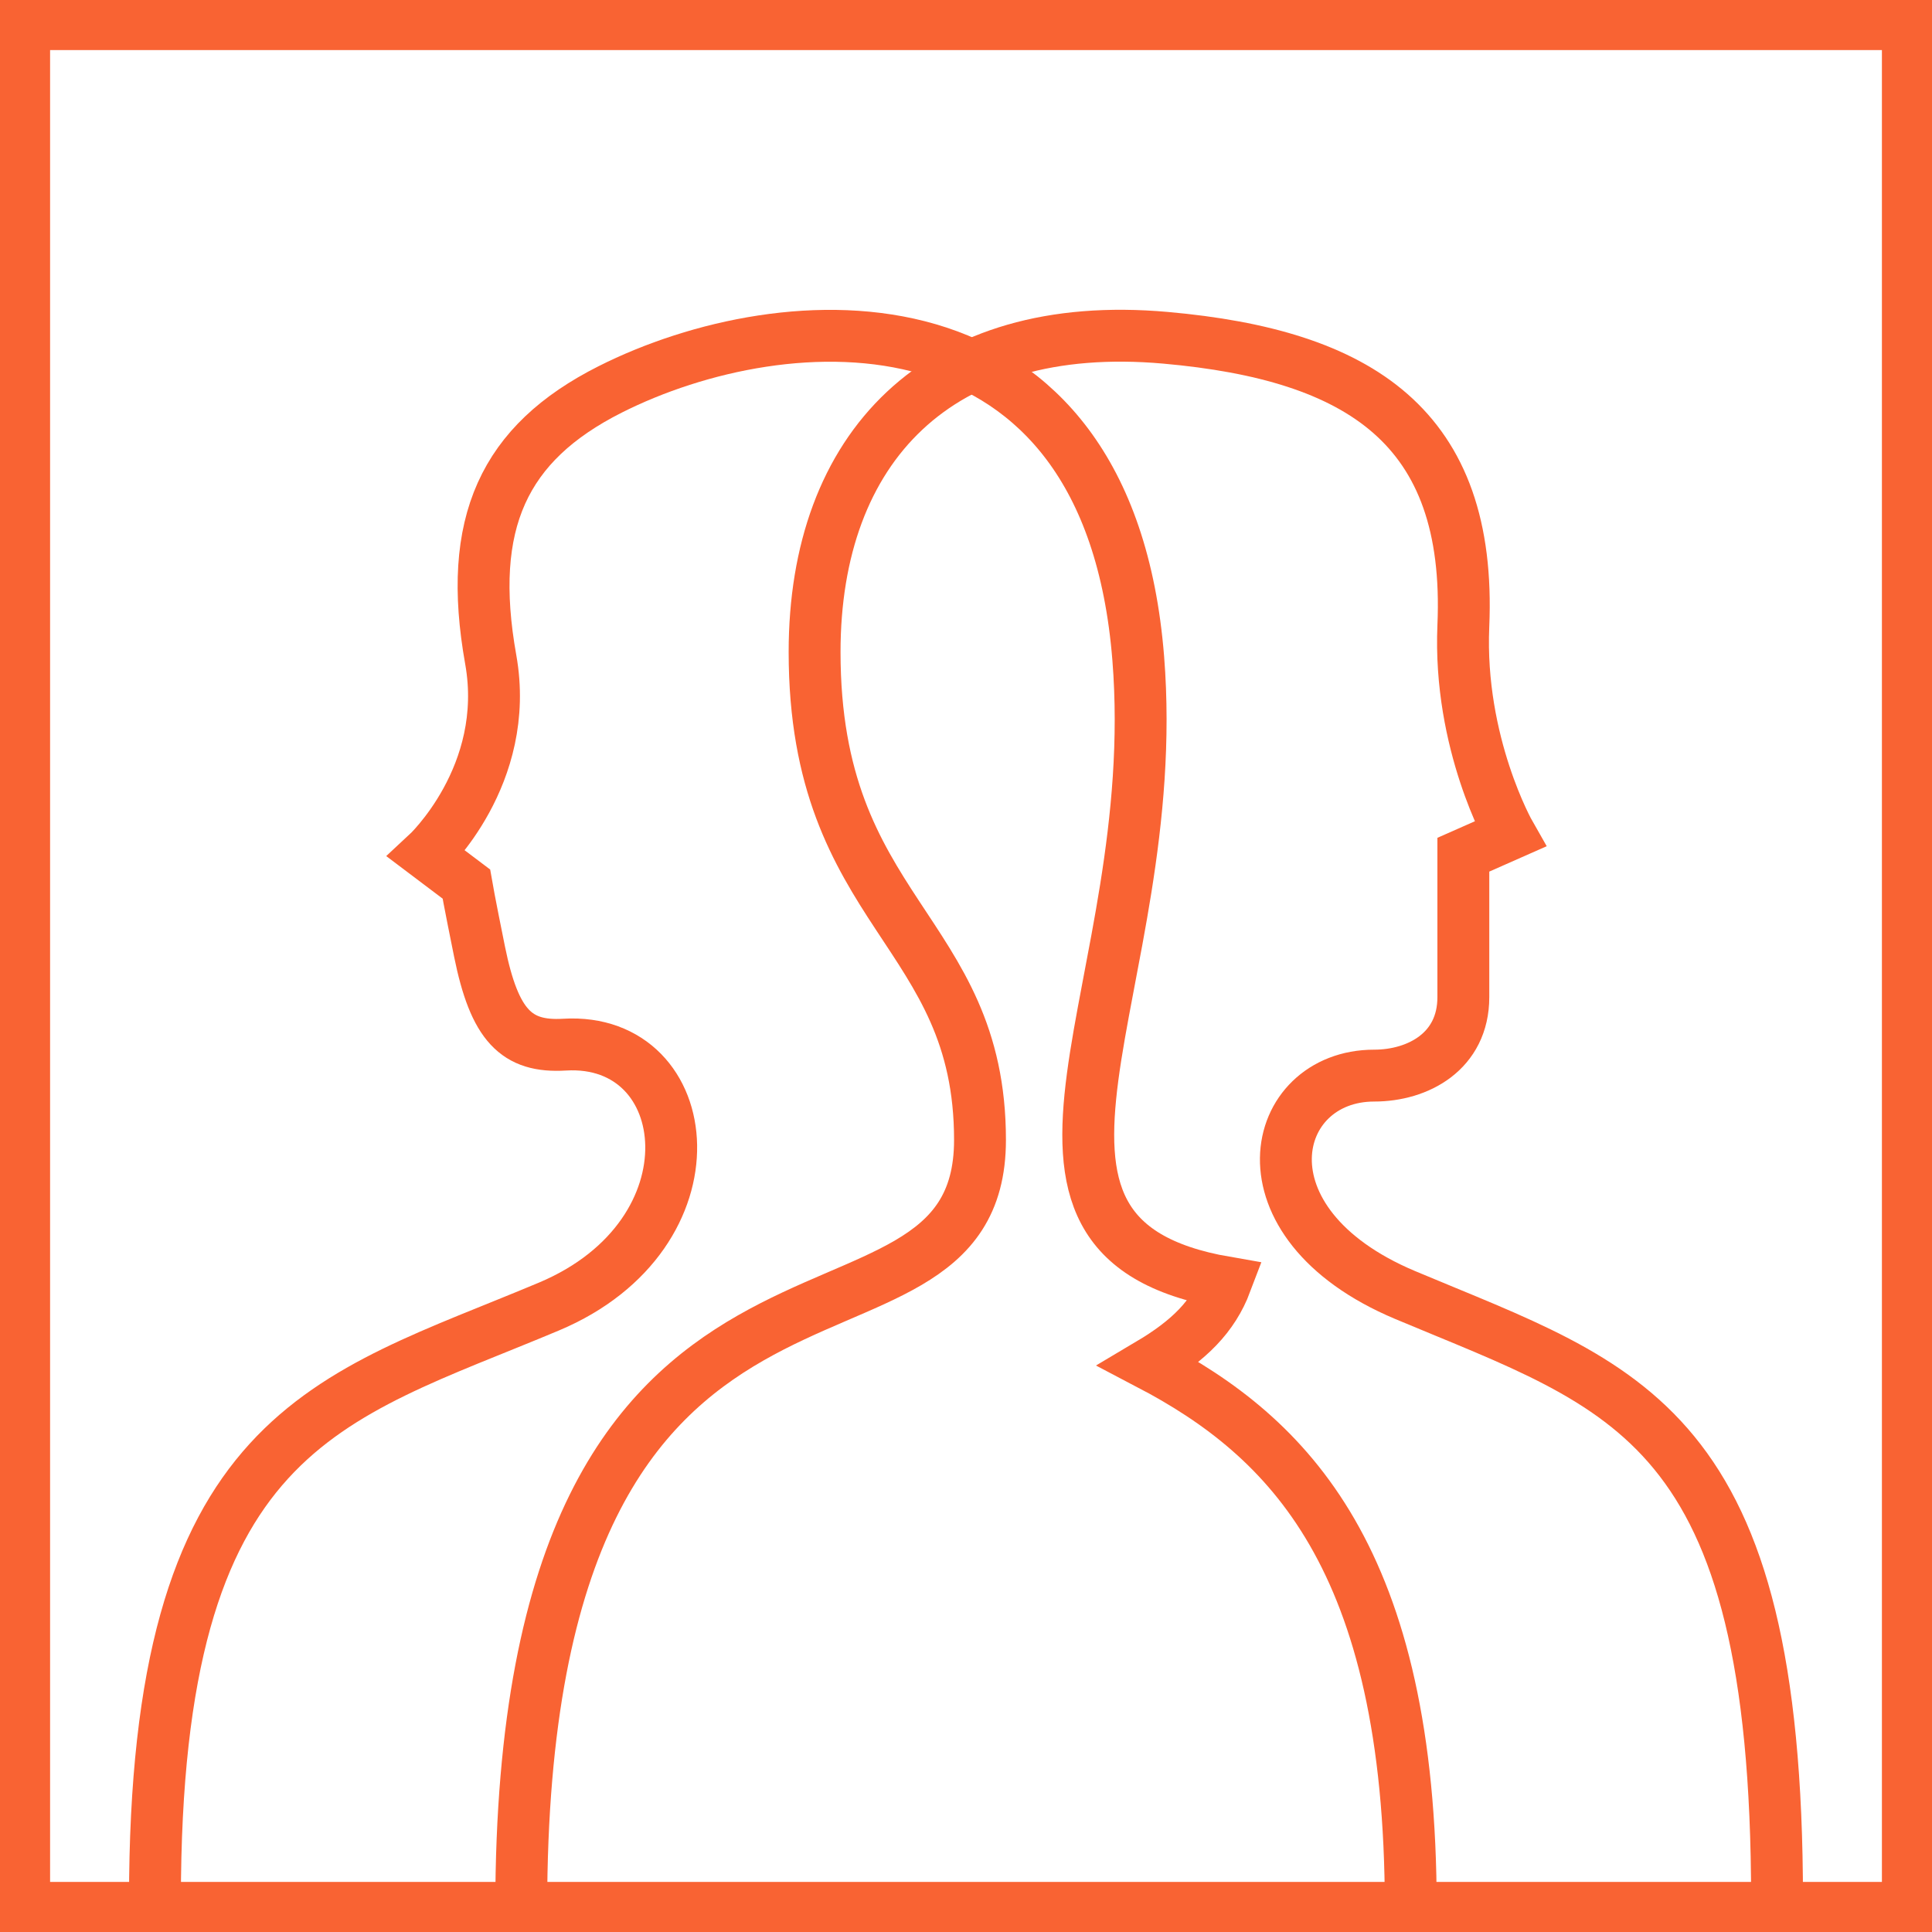
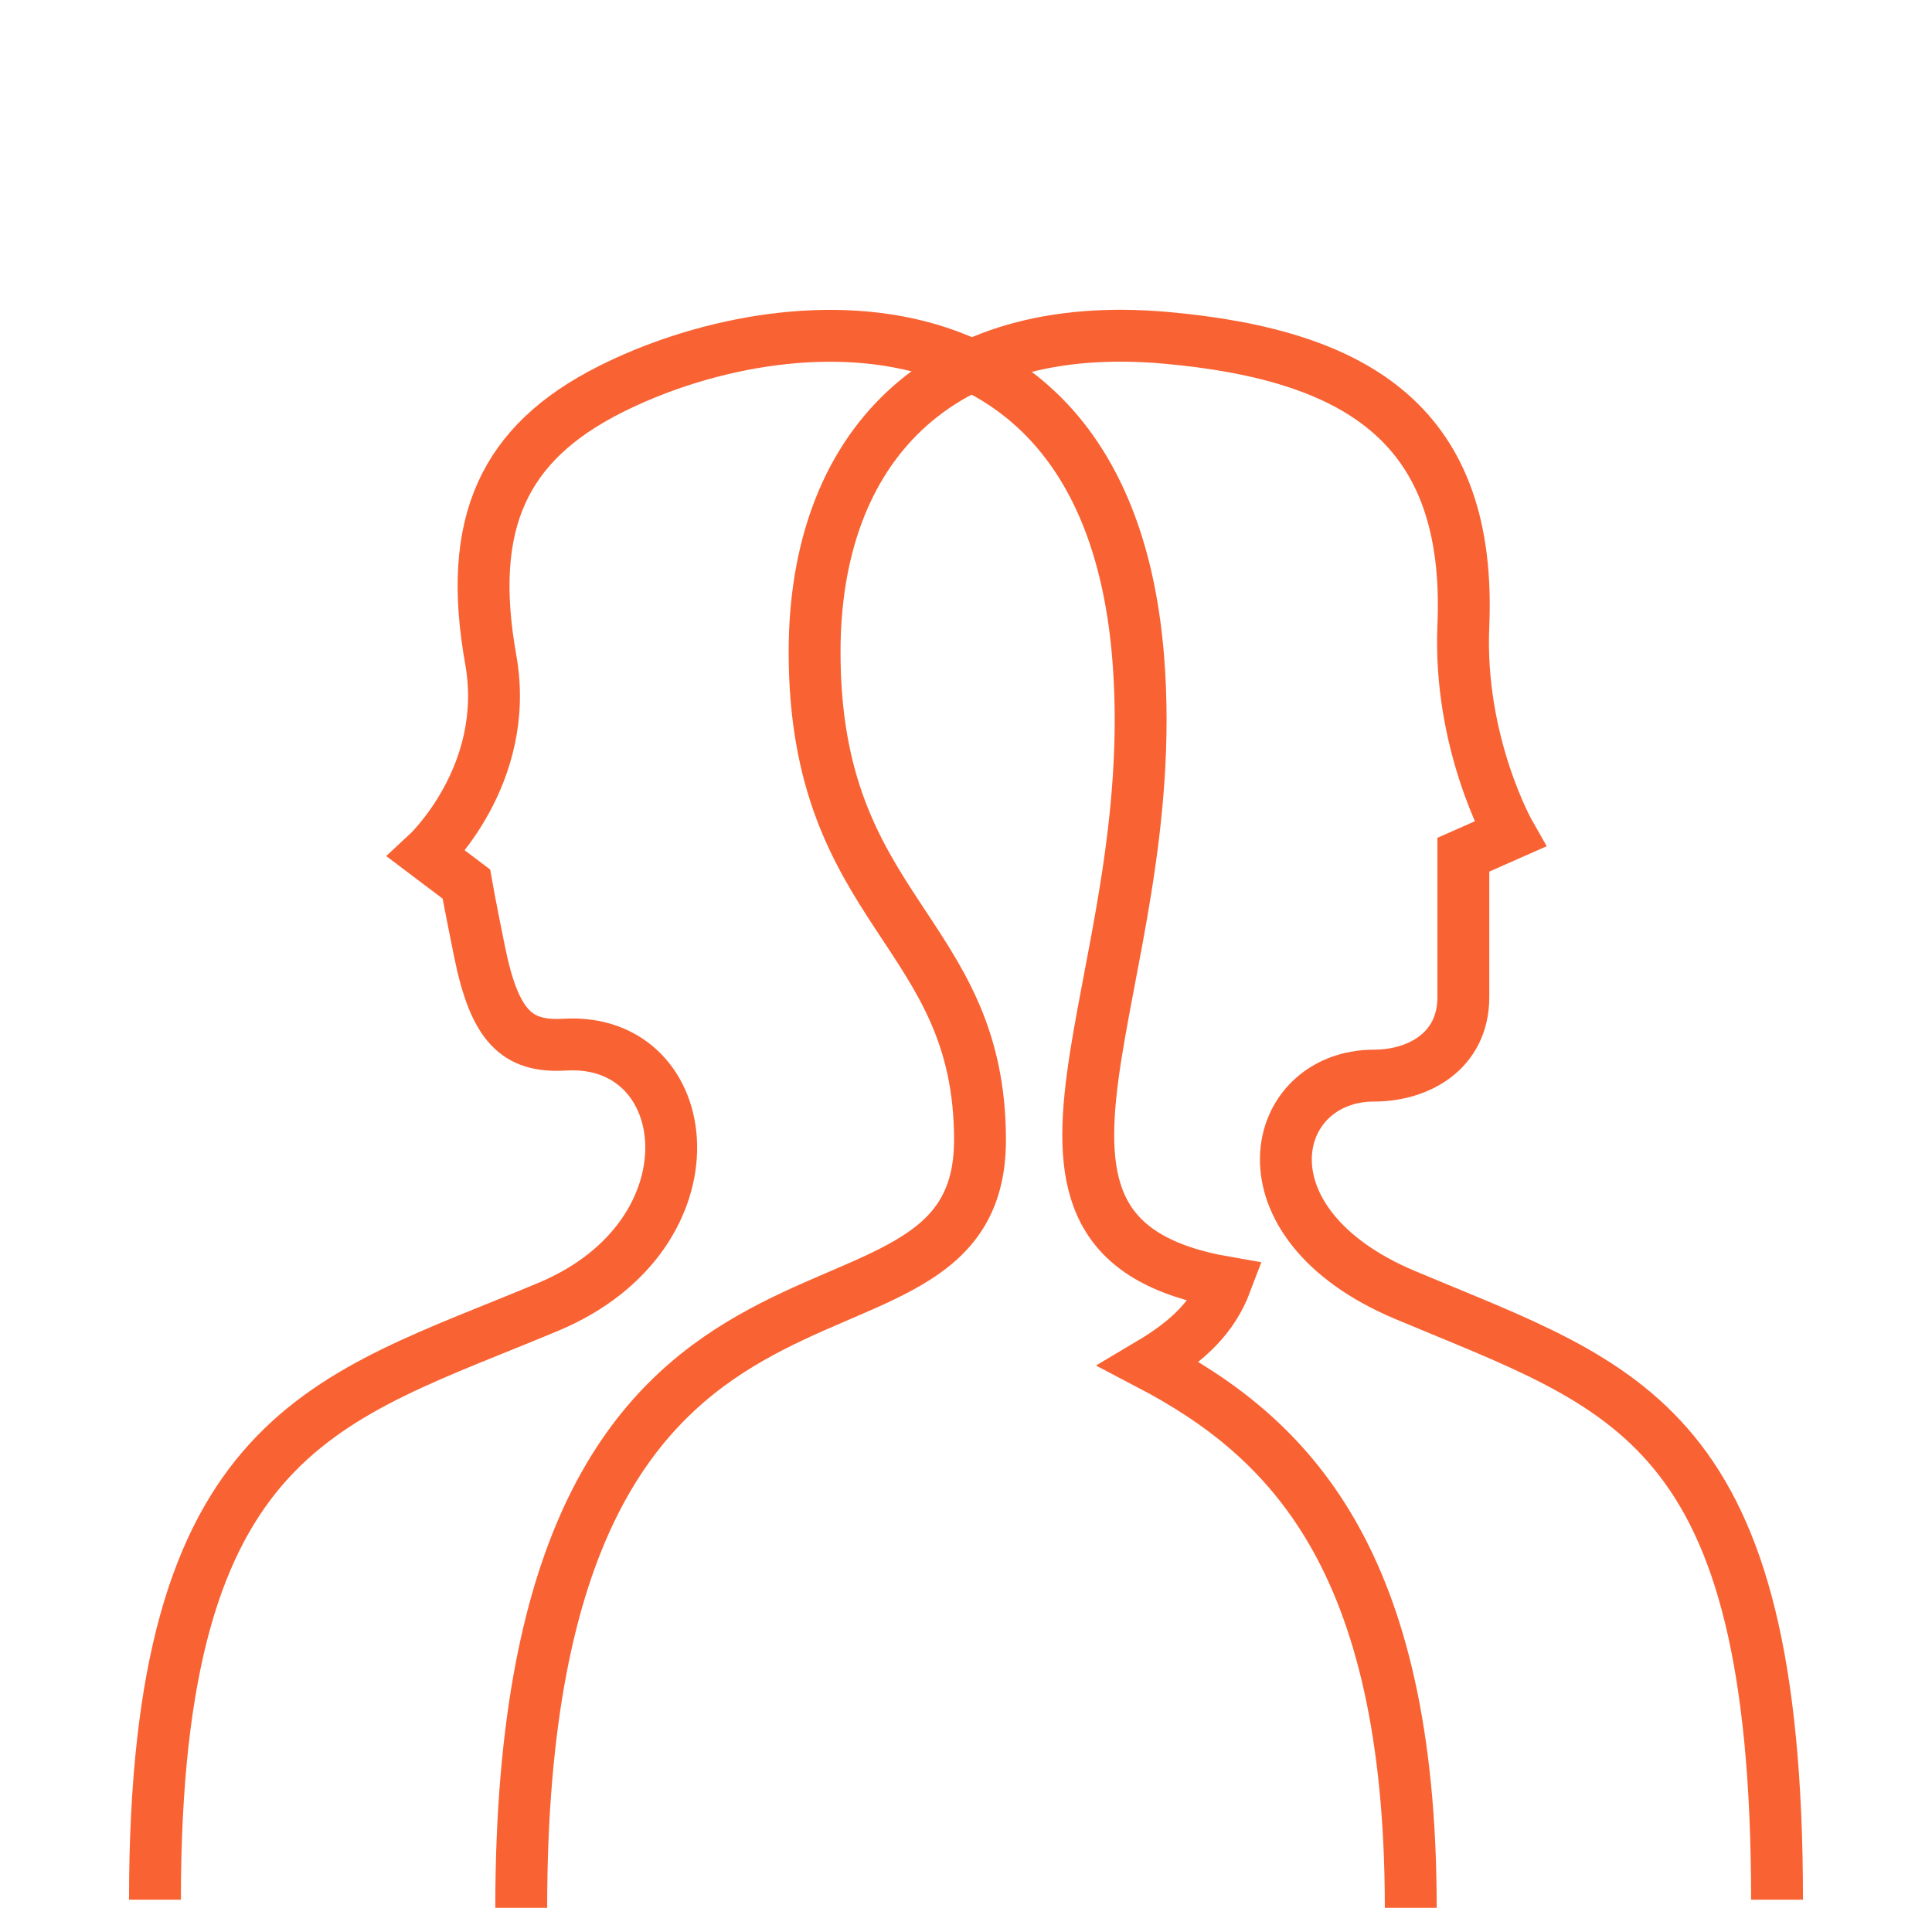
<svg xmlns="http://www.w3.org/2000/svg" width="400" height="400" viewBox="0 0 400 400" preserveAspectRatio="xMidYMid meet" style="width: 100%; height: 100%;">
  <defs>
    <clipPath id="animationMask_XhvfkLXoRf">
      <rect width="400" height="400" x="0" y="0" />
    </clipPath>
  </defs>
  <g clip-path="url(#animationMask_XhvfkLXoRf)">
    <g transform="matrix(1,0,0,1,-21.85,-21.85)" opacity="1" style="user-select: none;">
      <g opacity="1" transform="matrix(1,0,0,1,221.85,221.85)">
-         <path stroke-linecap="butt" stroke-linejoin="miter" fill-opacity="0" stroke-miterlimit="10" stroke="rgb(249,99,51)" stroke-opacity="1" stroke-width="10.74" d="M0 0 M-195,195 C-195,195 195,195 195,195 C195,195 195,-195 195,-195 C195,-195 -195,-195 -195,-195 C-195,-195 -195,195 -195,195z" />
-       </g>
+         </g>
    </g>
    <g transform="matrix(1,0,0,1,81.067,38.886)" opacity="1" style="user-select: none;">
      <g opacity="1" transform="matrix(1,0,0,1,156.85,191.482)">
        <path stroke-linecap="butt" stroke-linejoin="miter" fill-opacity="0" stroke-miterlimit="10" stroke="rgb(249,99,51)" stroke-opacity="1" stroke-width="10.74" d="M0 0 M130,162.939 C130,63.789 98.875,57.05 53.003,37.753 C17.403,22.783 24.893,-7.675 46.592,-7.675 C55.637,-7.675 65.053,-12.659 65.053,-23.925 C65.053,-23.925 65.053,-53.41 65.053,-53.41 C65.053,-53.41 74.701,-57.674 74.701,-57.674 C74.701,-57.674 64.005,-76.421 65.053,-100.796 C66.83,-142.066 43.555,-156.856 3.412,-160.432 C-43.777,-164.632 -69.264,-137.644 -69.264,-95.368 C-69.264,-41.181 -35.018,-38.007 -35.018,5.644 C-35.018,59.007 -130,8.627 -130,164.632" />
      </g>
    </g>
    <g transform="matrix(1,0,0,1,5.233,31.248)" opacity="1" style="user-select: none;">
      <g opacity="1" transform="matrix(1,0,0,1,156.85,195.301)">
        <path stroke-linecap="butt" stroke-linejoin="miter" fill-opacity="0" stroke-miterlimit="10" stroke="rgb(249,99,51)" stroke-opacity="1" stroke-width="10.74" d="M0 0 M-130,166.758 C-130,69.099 -94.305,63.249 -48.422,43.952 C-12.822,28.982 -17.631,-11.918 -45.185,-10.267 C-55.177,-9.664 -59.695,-14.224 -62.799,-29.522 C-64.926,-39.996 -65.529,-43.519 -65.529,-43.519 C-65.529,-43.519 -73.76,-49.729 -73.76,-49.729 C-73.76,-49.729 -56.187,-65.989 -60.482,-90.004 C-65.54,-118.294 -57.764,-134.819 -35.79,-145.907 C0.497,-164.209 67.349,-168.451 73.58,-90.237 C79.007,-22.022 36.922,29.49 91.745,38.969 C89.068,46.057 84.111,50.966 75.839,55.875 C104.609,70.951 130,96.003 130,168.451" />
      </g>
    </g>
  </g>
</svg>